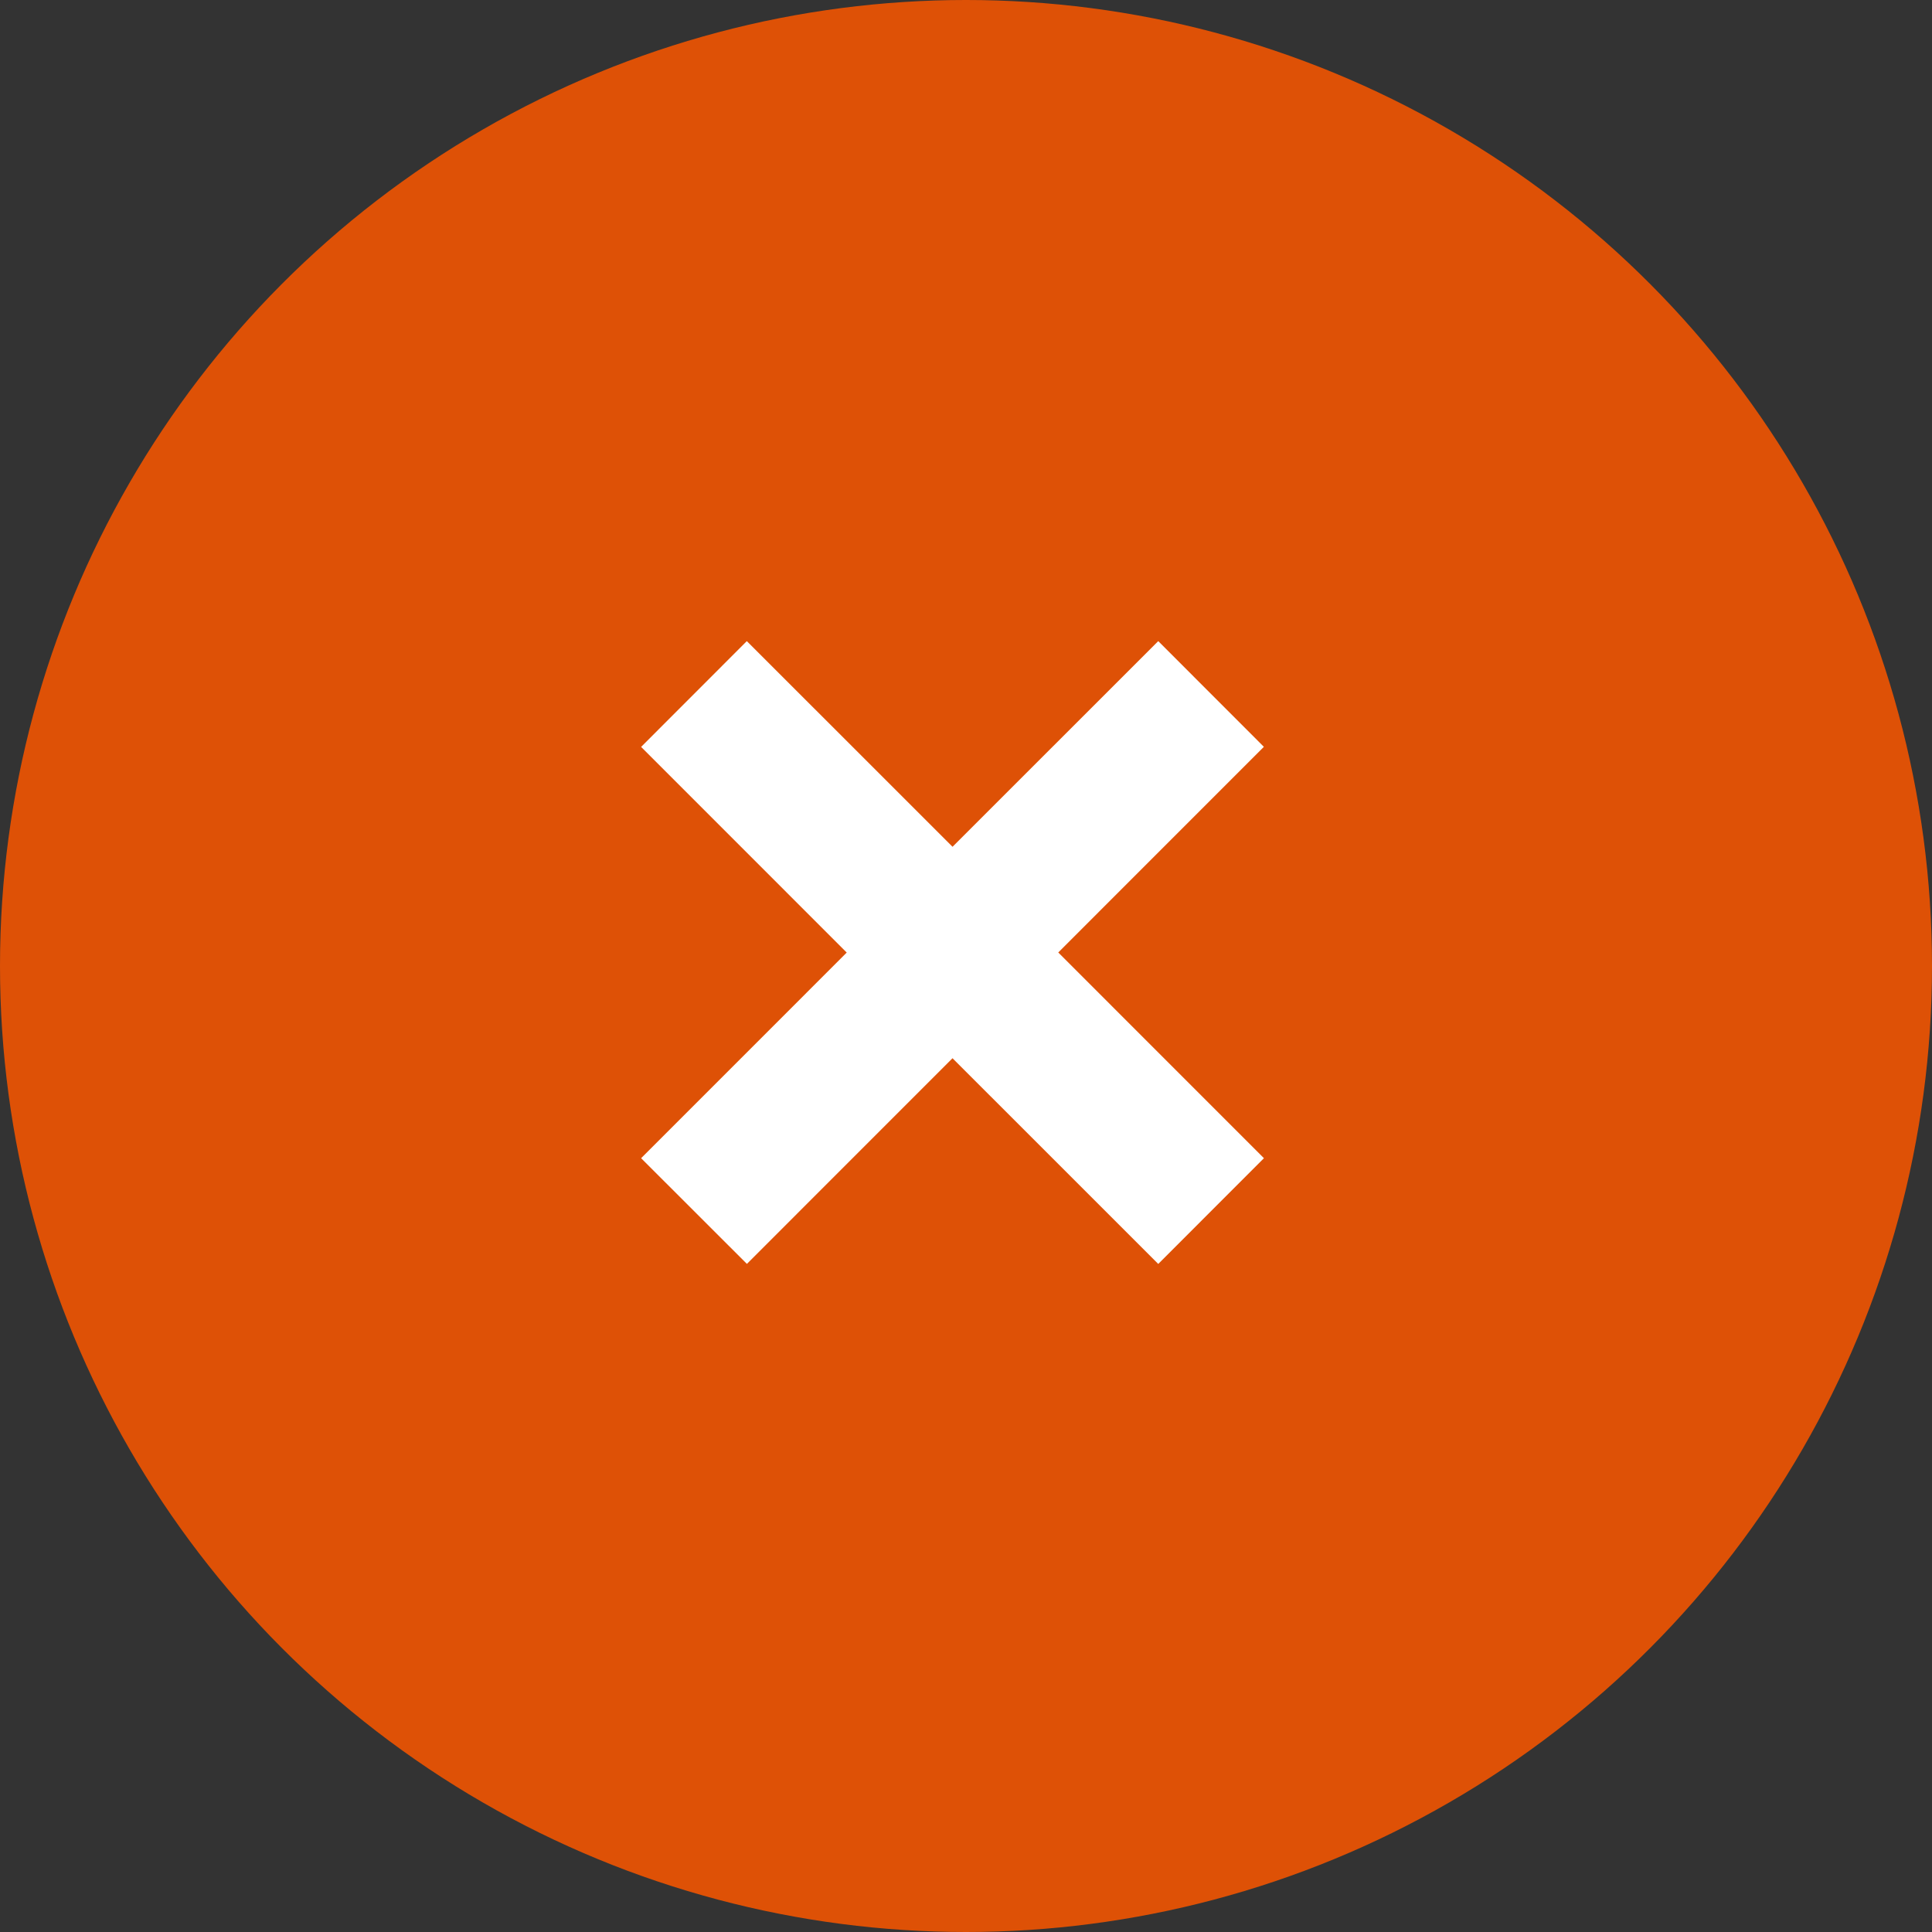
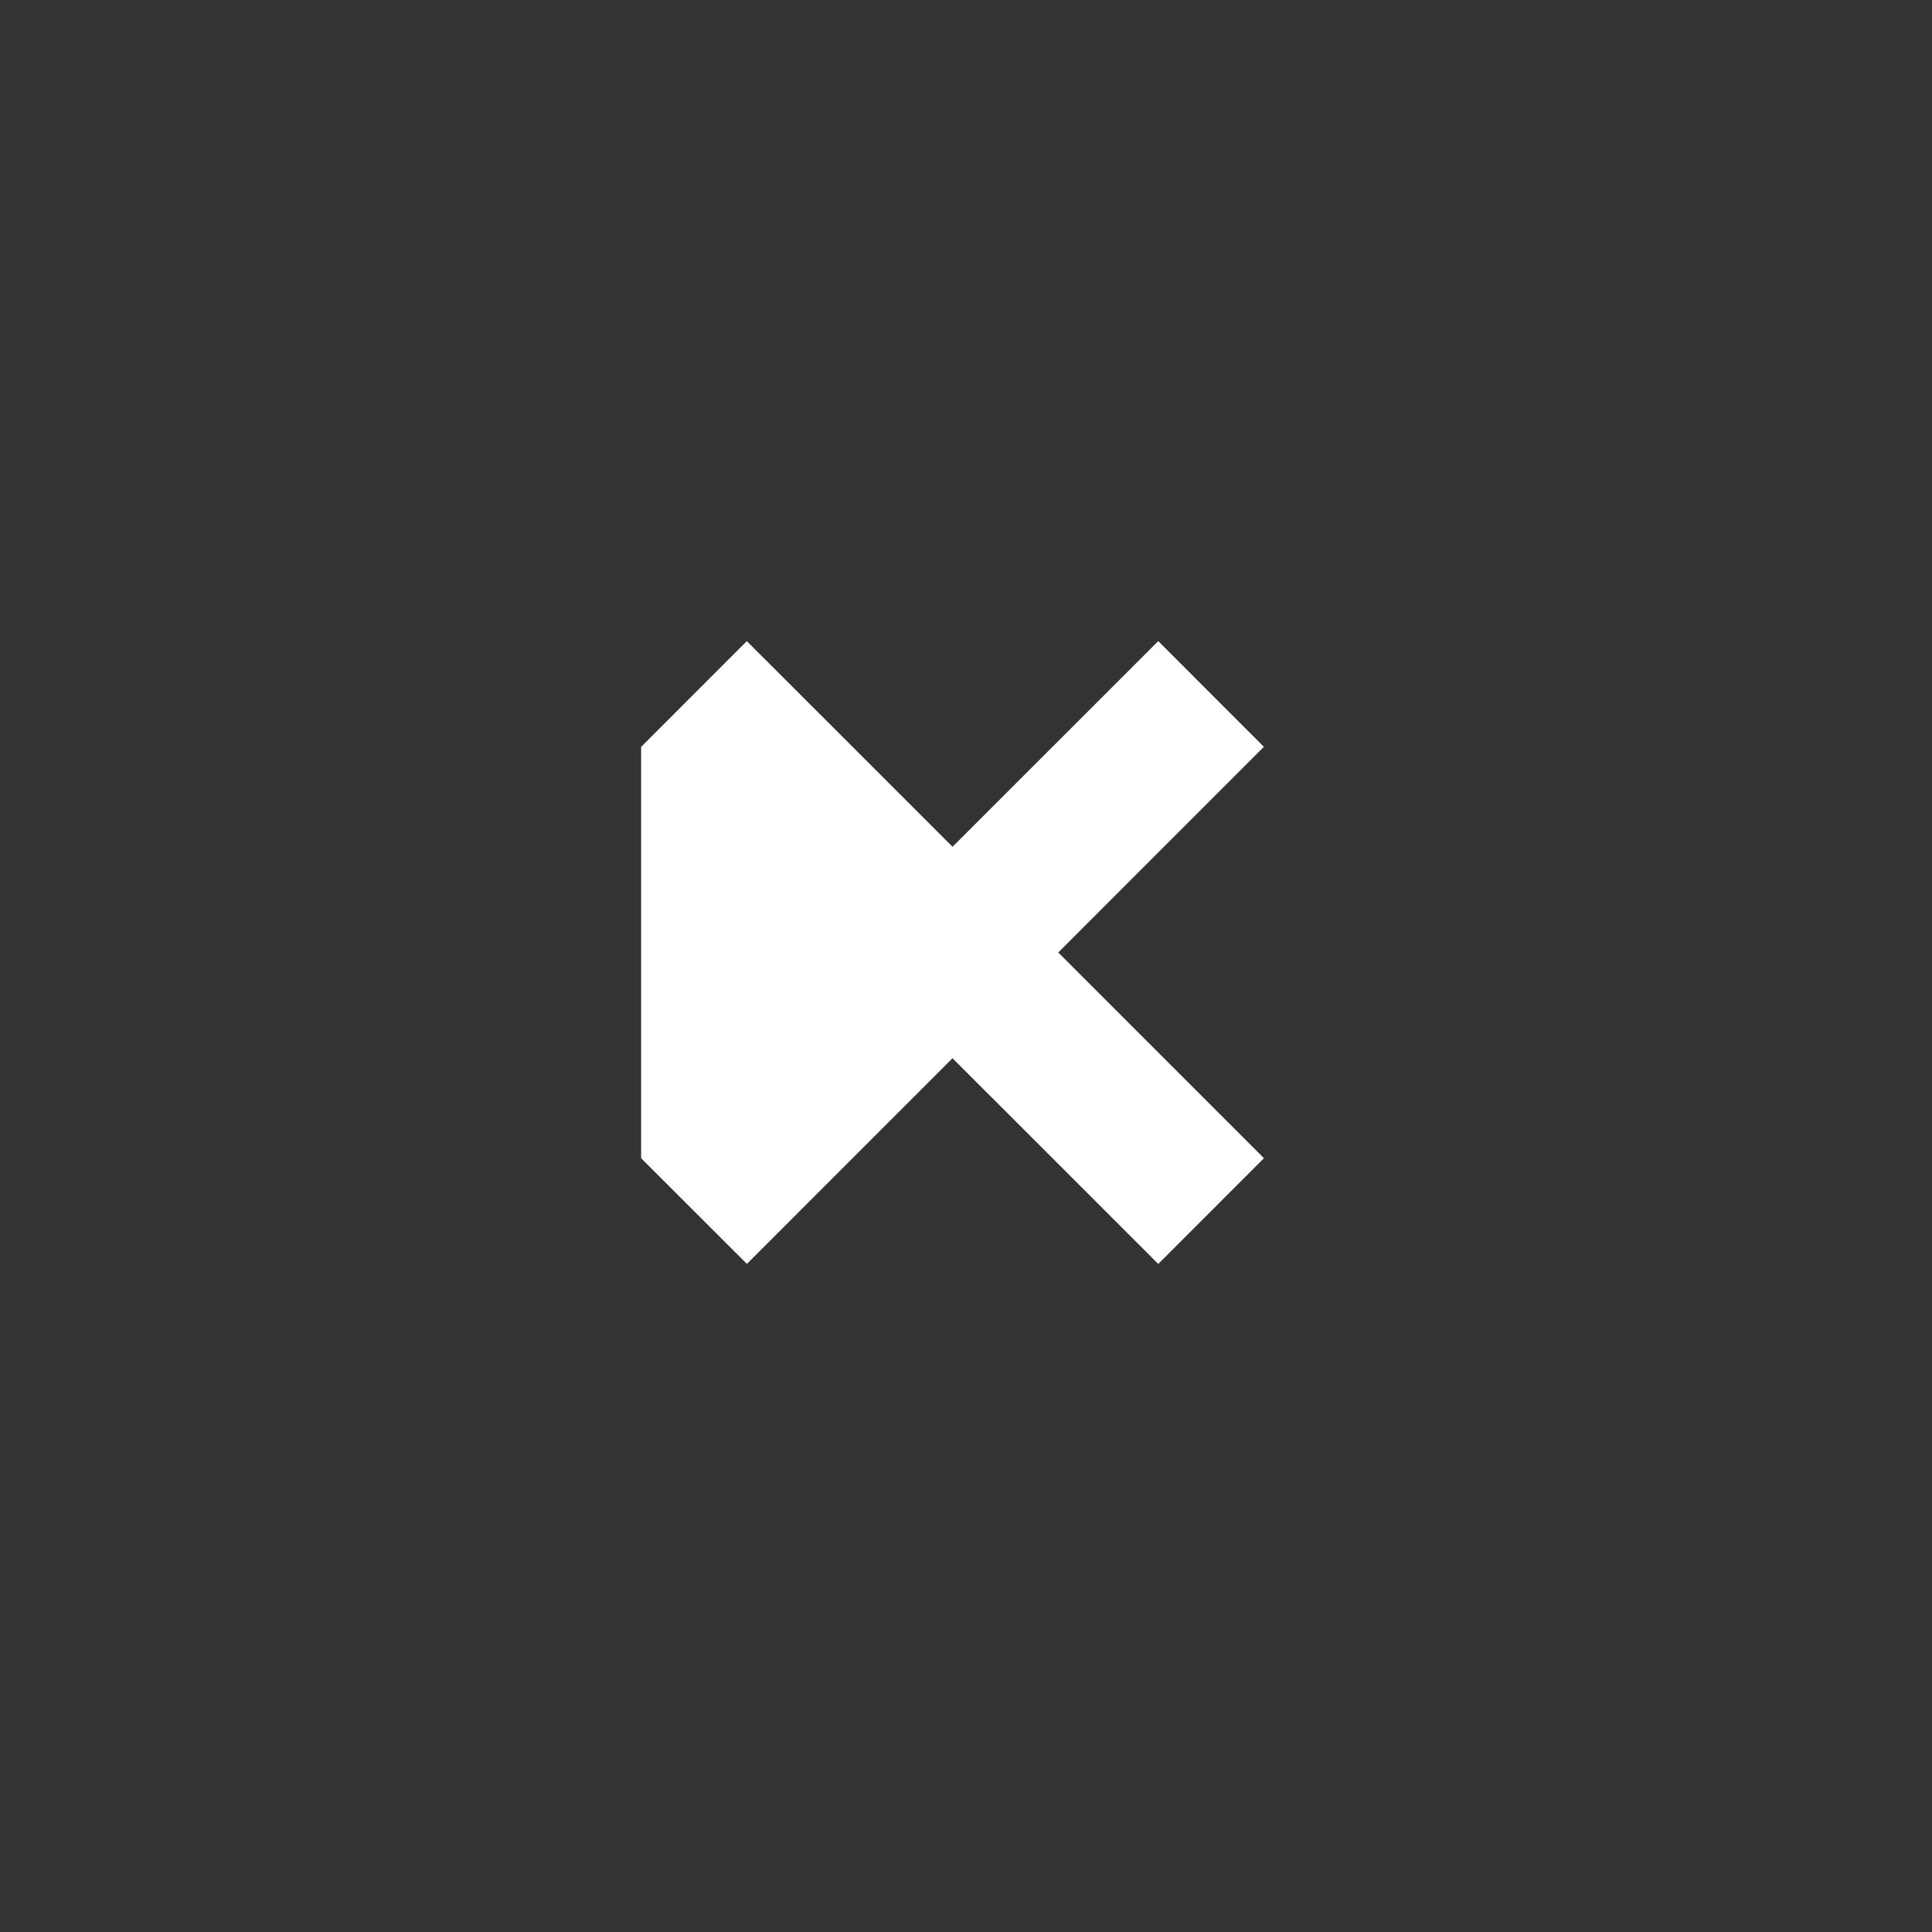
<svg xmlns="http://www.w3.org/2000/svg" width="69" height="69" viewBox="0 0 69 69">
  <rect x="0" y="0" width="69" height="69" fill="#333333" stroke="none" />
  <g id="x_sign" data-name="x sign" transform="translate(-310 -1652)">
    <g id="Group_68" data-name="Group 68" transform="translate(310 1652)">
-       <circle id="Ellipse_3" data-name="Ellipse 3" cx="34.5" cy="34.5" r="34.5" fill="#de5106" />
-     </g>
-     <path id="cross" d="M31.374,27l-7.345-7.347,7.343-7.345L27.6,8.533l-7.347,7.345L12.906,8.533,9.131,12.311l7.343,7.345L9.131,27l3.778,3.775,7.343-7.345L27.6,30.777Z" transform="translate(323.766 1666.364)" fill="#fff" />
+       </g>
+     <path id="cross" d="M31.374,27l-7.345-7.347,7.343-7.345L27.6,8.533l-7.347,7.345L12.906,8.533,9.131,12.311L9.131,27l3.778,3.775,7.343-7.345L27.6,30.777Z" transform="translate(323.766 1666.364)" fill="#fff" />
  </g>
</svg>